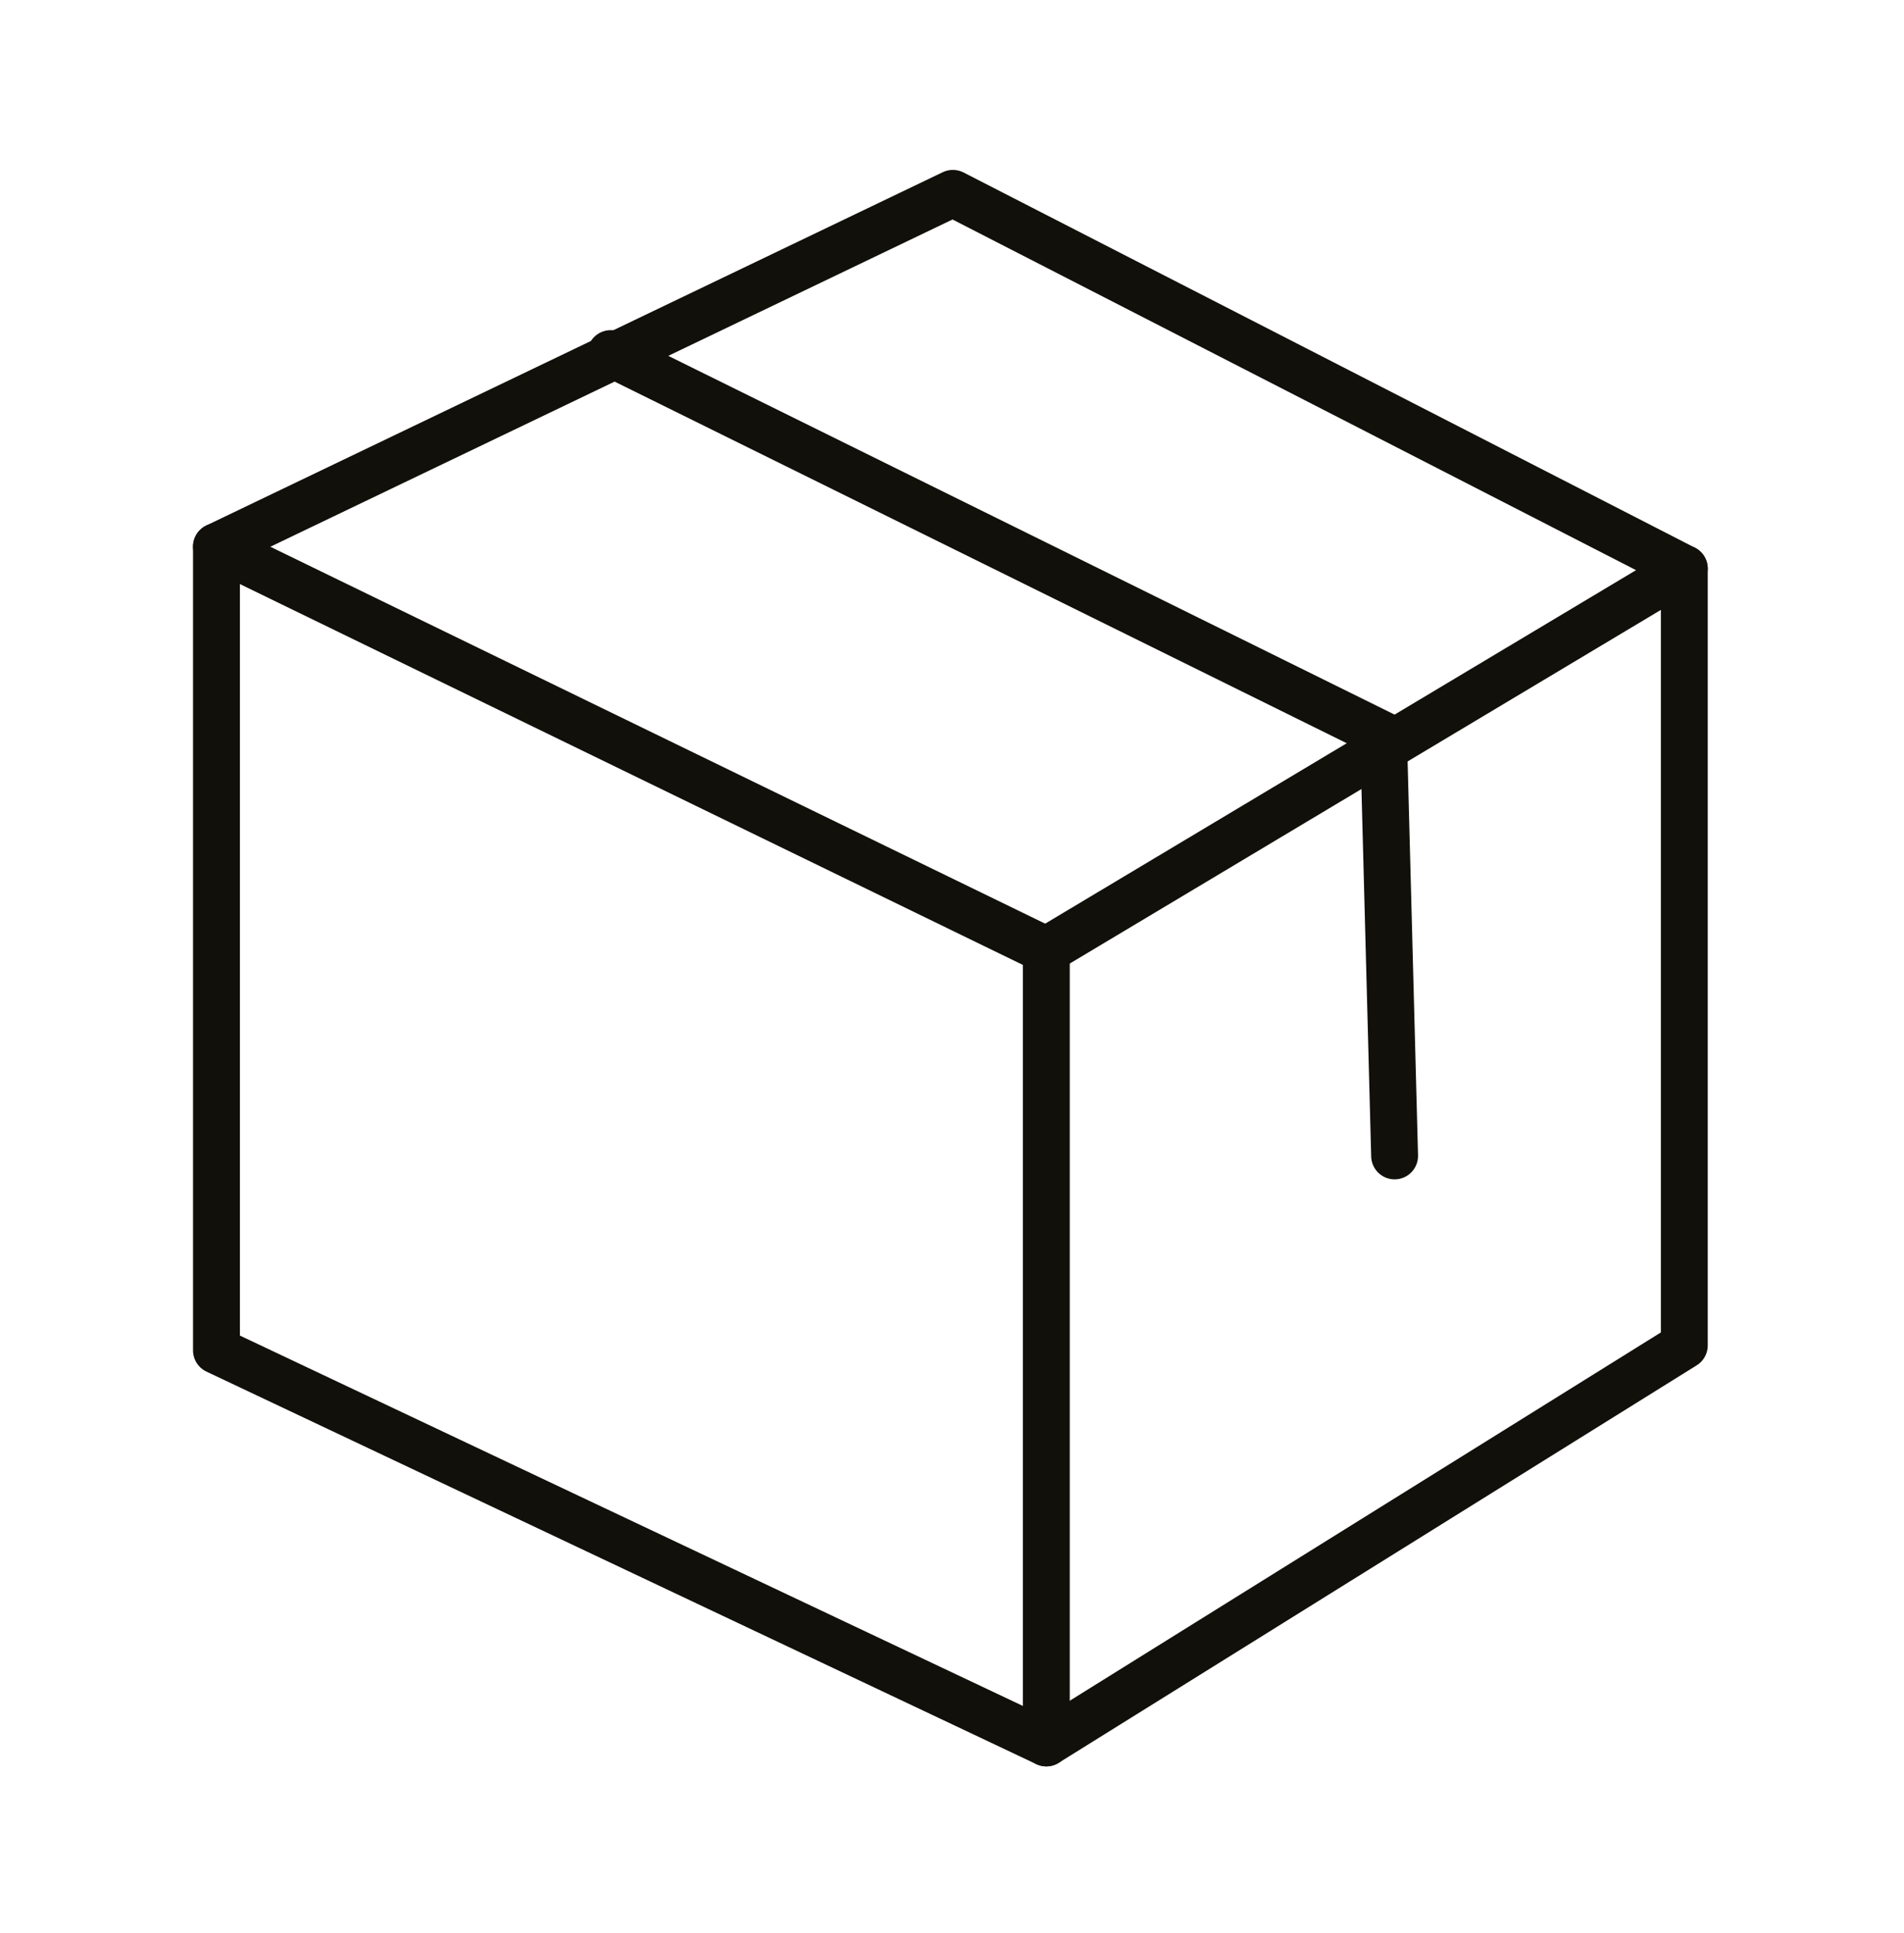
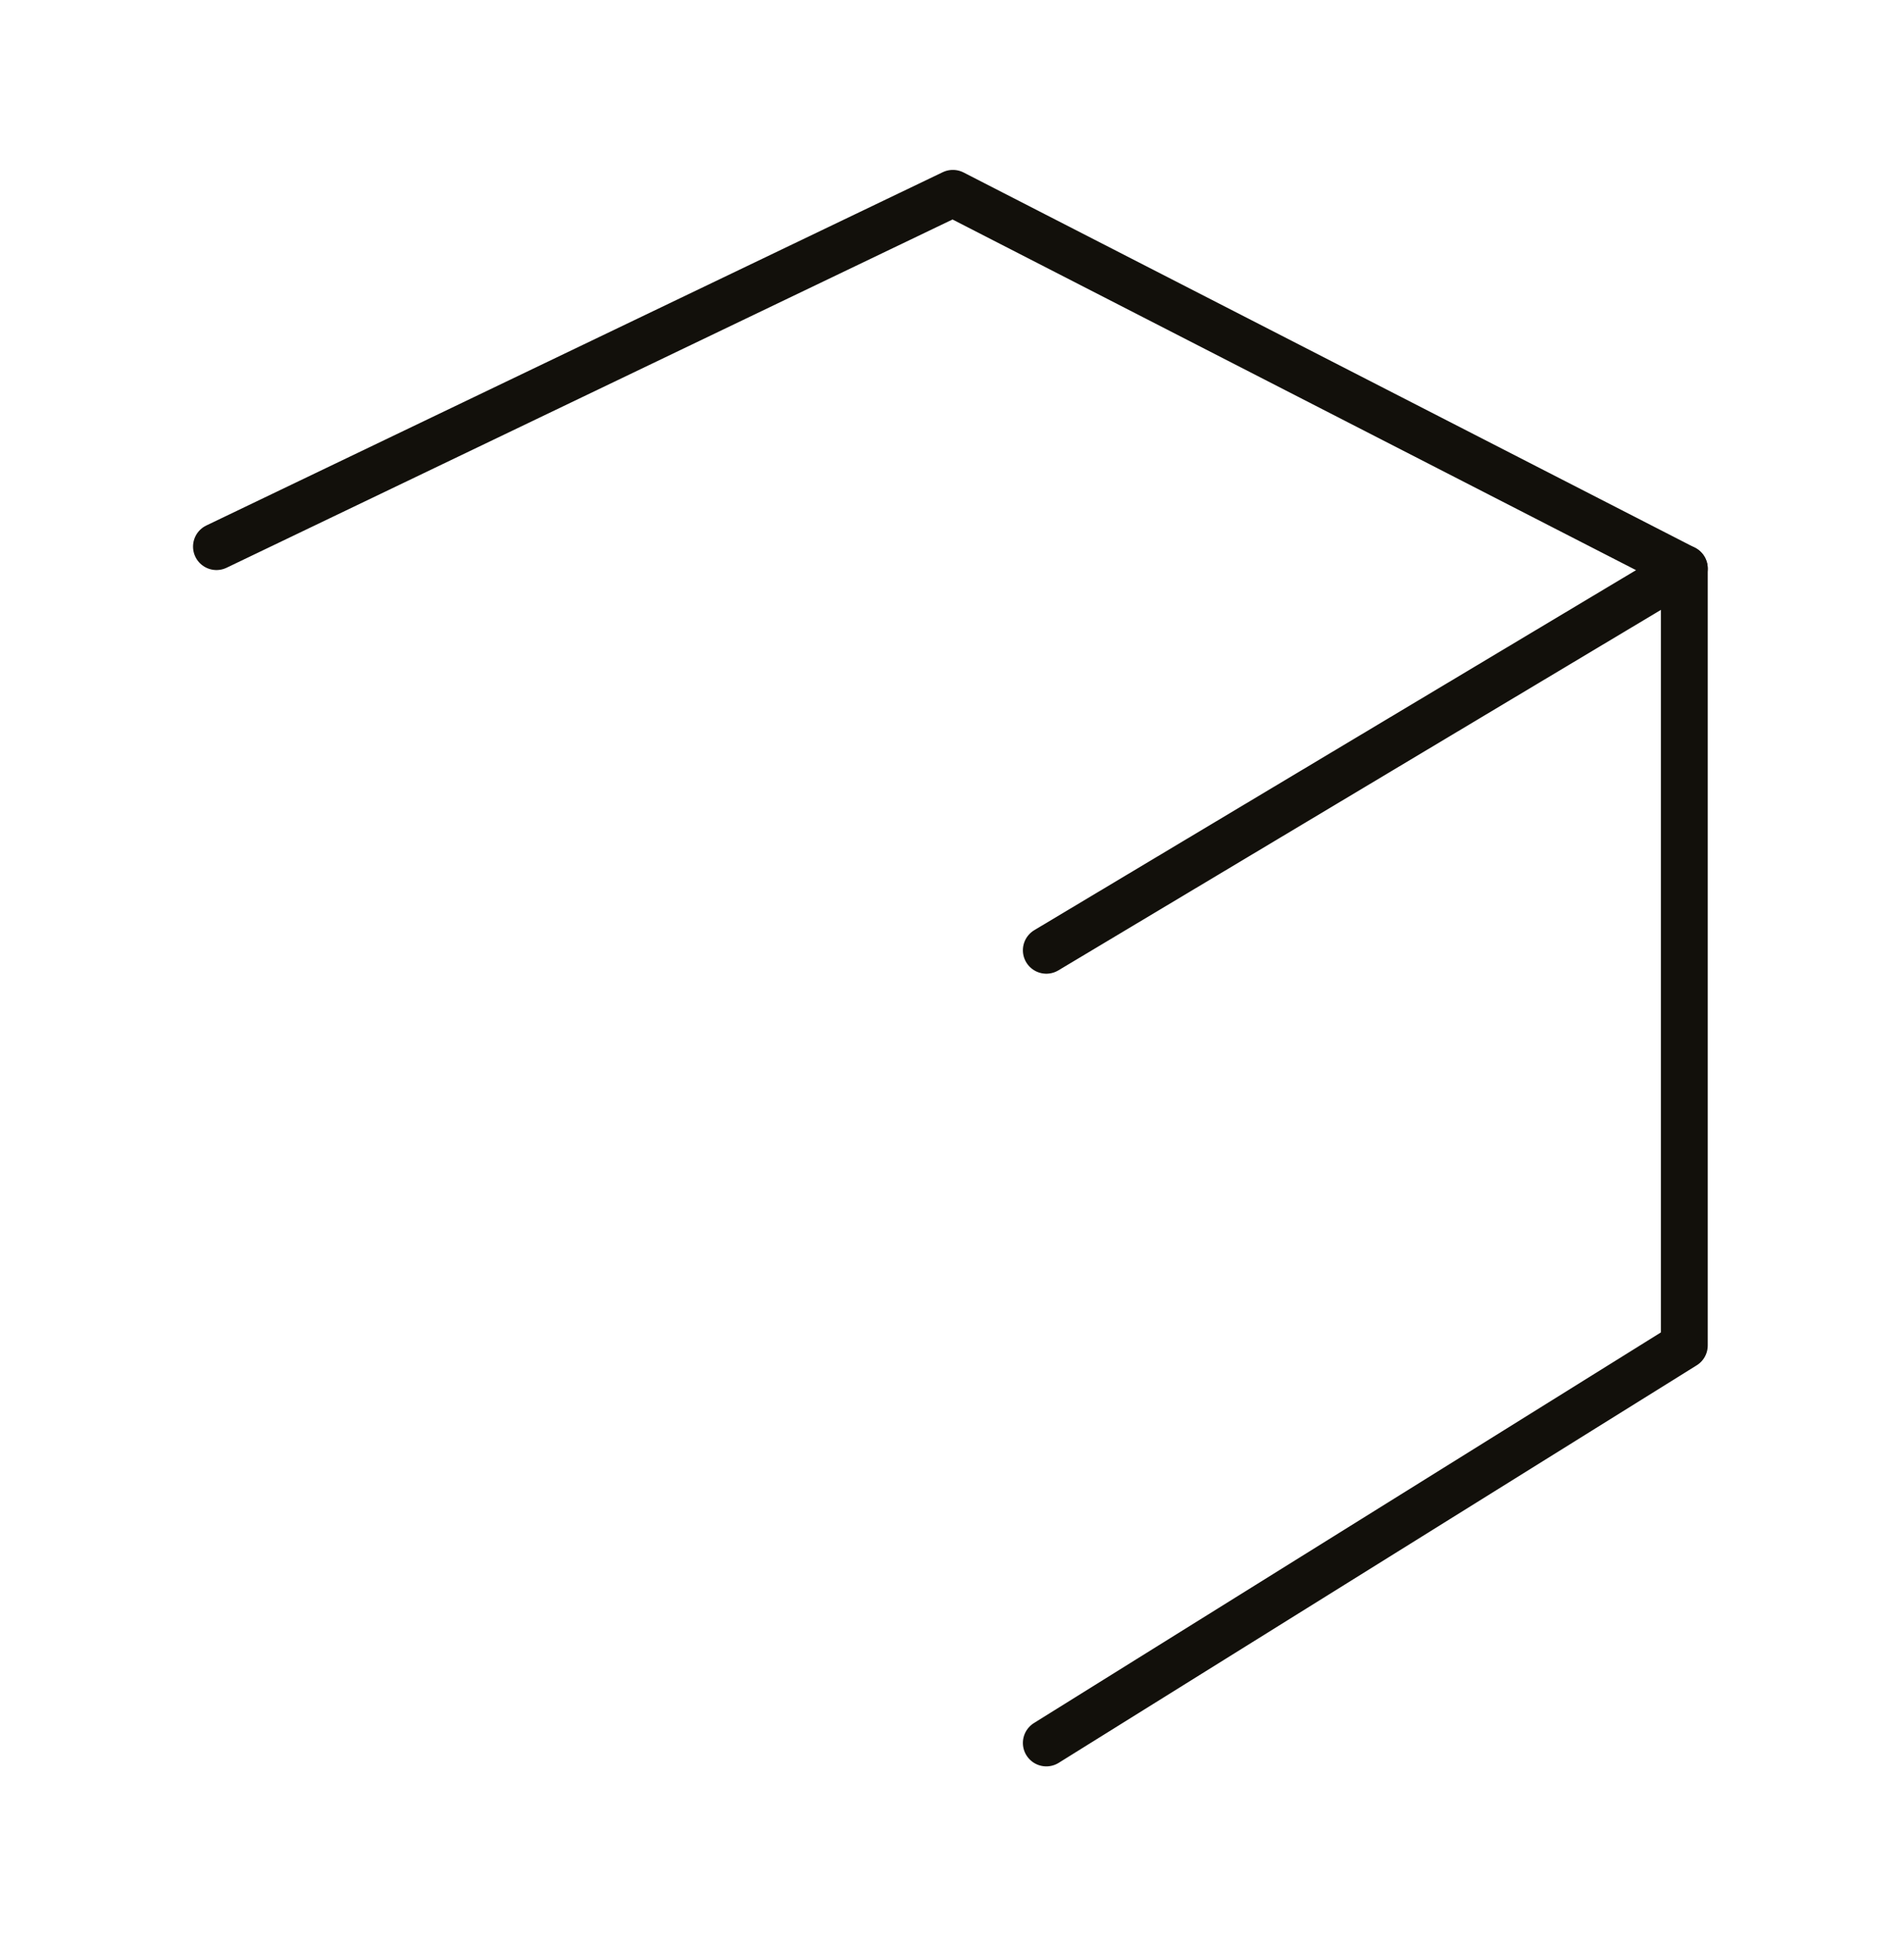
<svg xmlns="http://www.w3.org/2000/svg" id="Ebene_1" data-name="Ebene 1" viewBox="0 0 65 66">
  <defs>
    <style>
      .cls-1 {
        fill: none;
        stroke: #12100b;
        stroke-linecap: round;
        stroke-linejoin: round;
        stroke-width: 1.6px;
      }
    </style>
  </defs>
-   <polygon class="cls-1" points="35.72 59.5 7.39 46.1 7.39 18.66 35.72 32.44 35.72 59.5" />
  <polyline class="cls-1" points="35.72 32.44 57.5 19.41 32.53 6.6 7.39 18.66" />
  <polyline class="cls-1" points="35.72 59.5 57.5 45.93 57.5 19.41" />
-   <polyline class="cls-1" points="20.85 12.07 47.23 25.1 47.61 39.46" />
</svg>